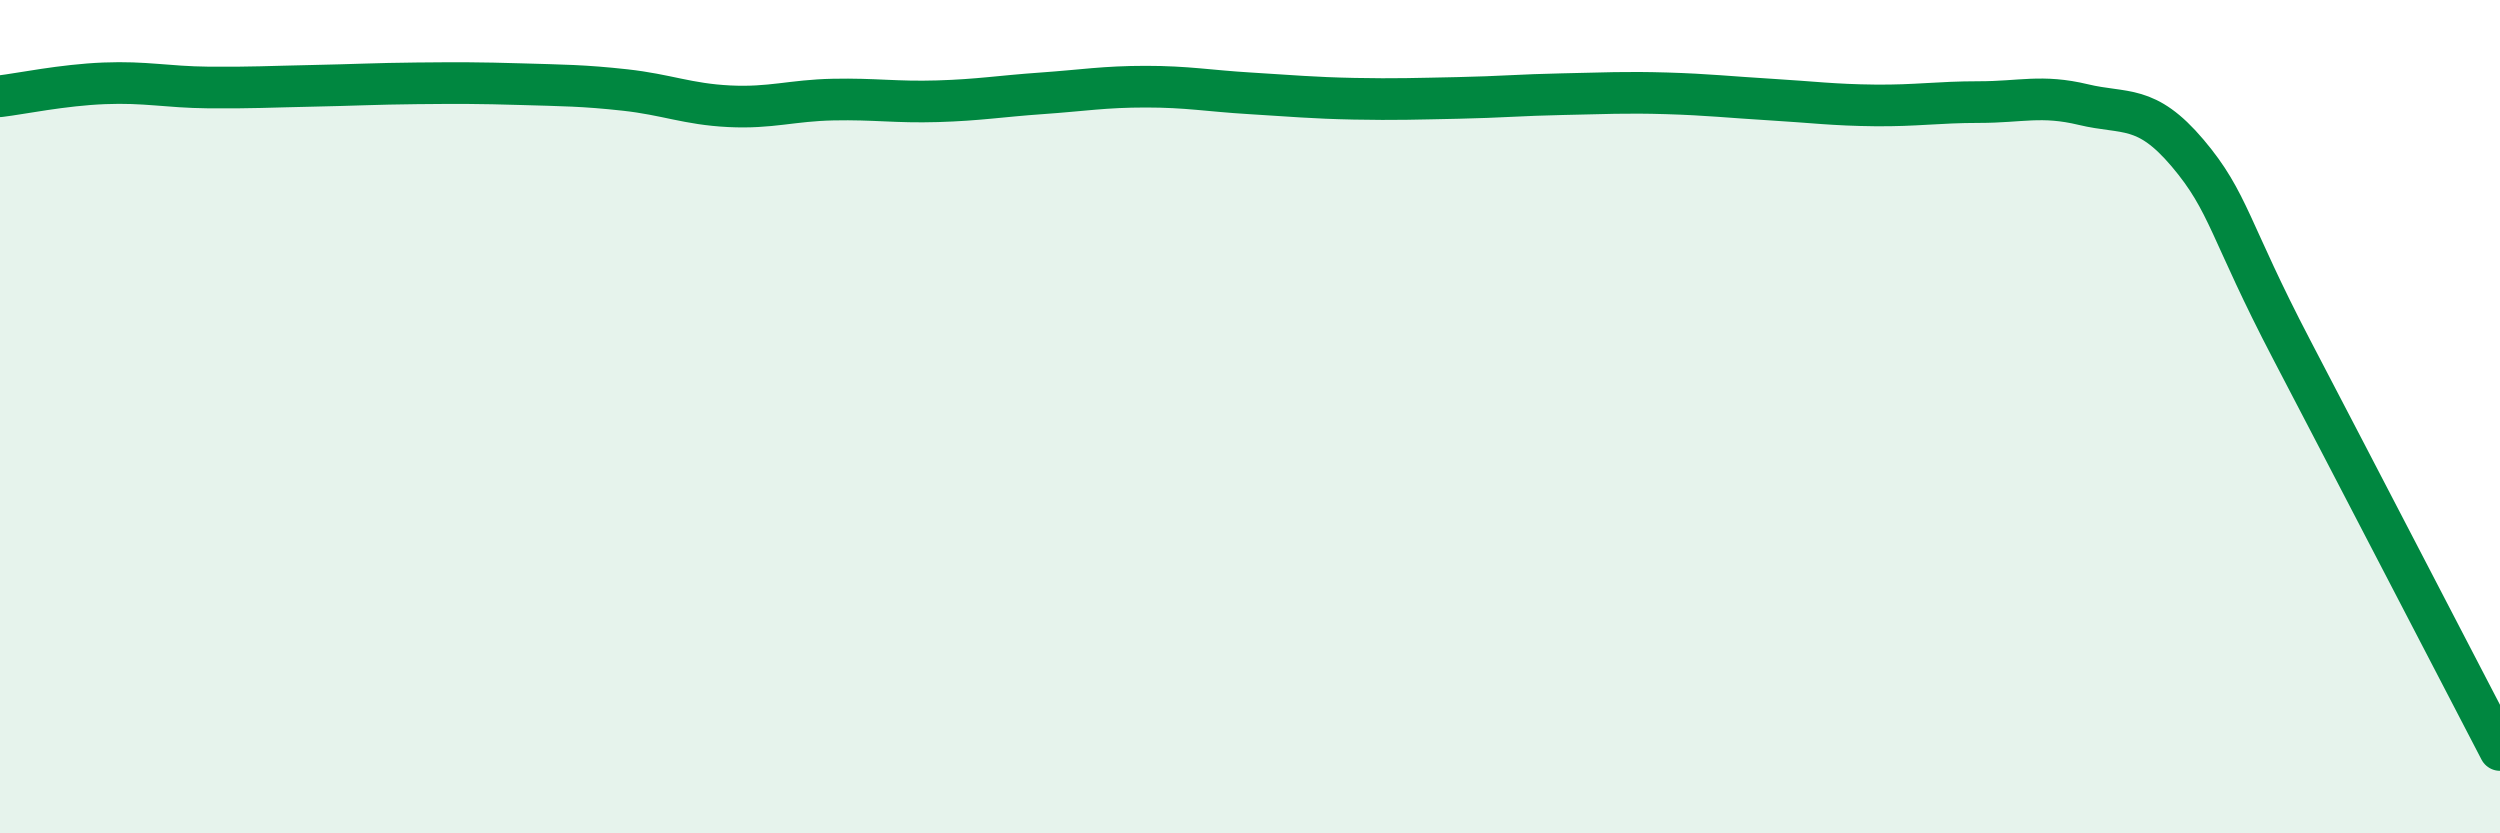
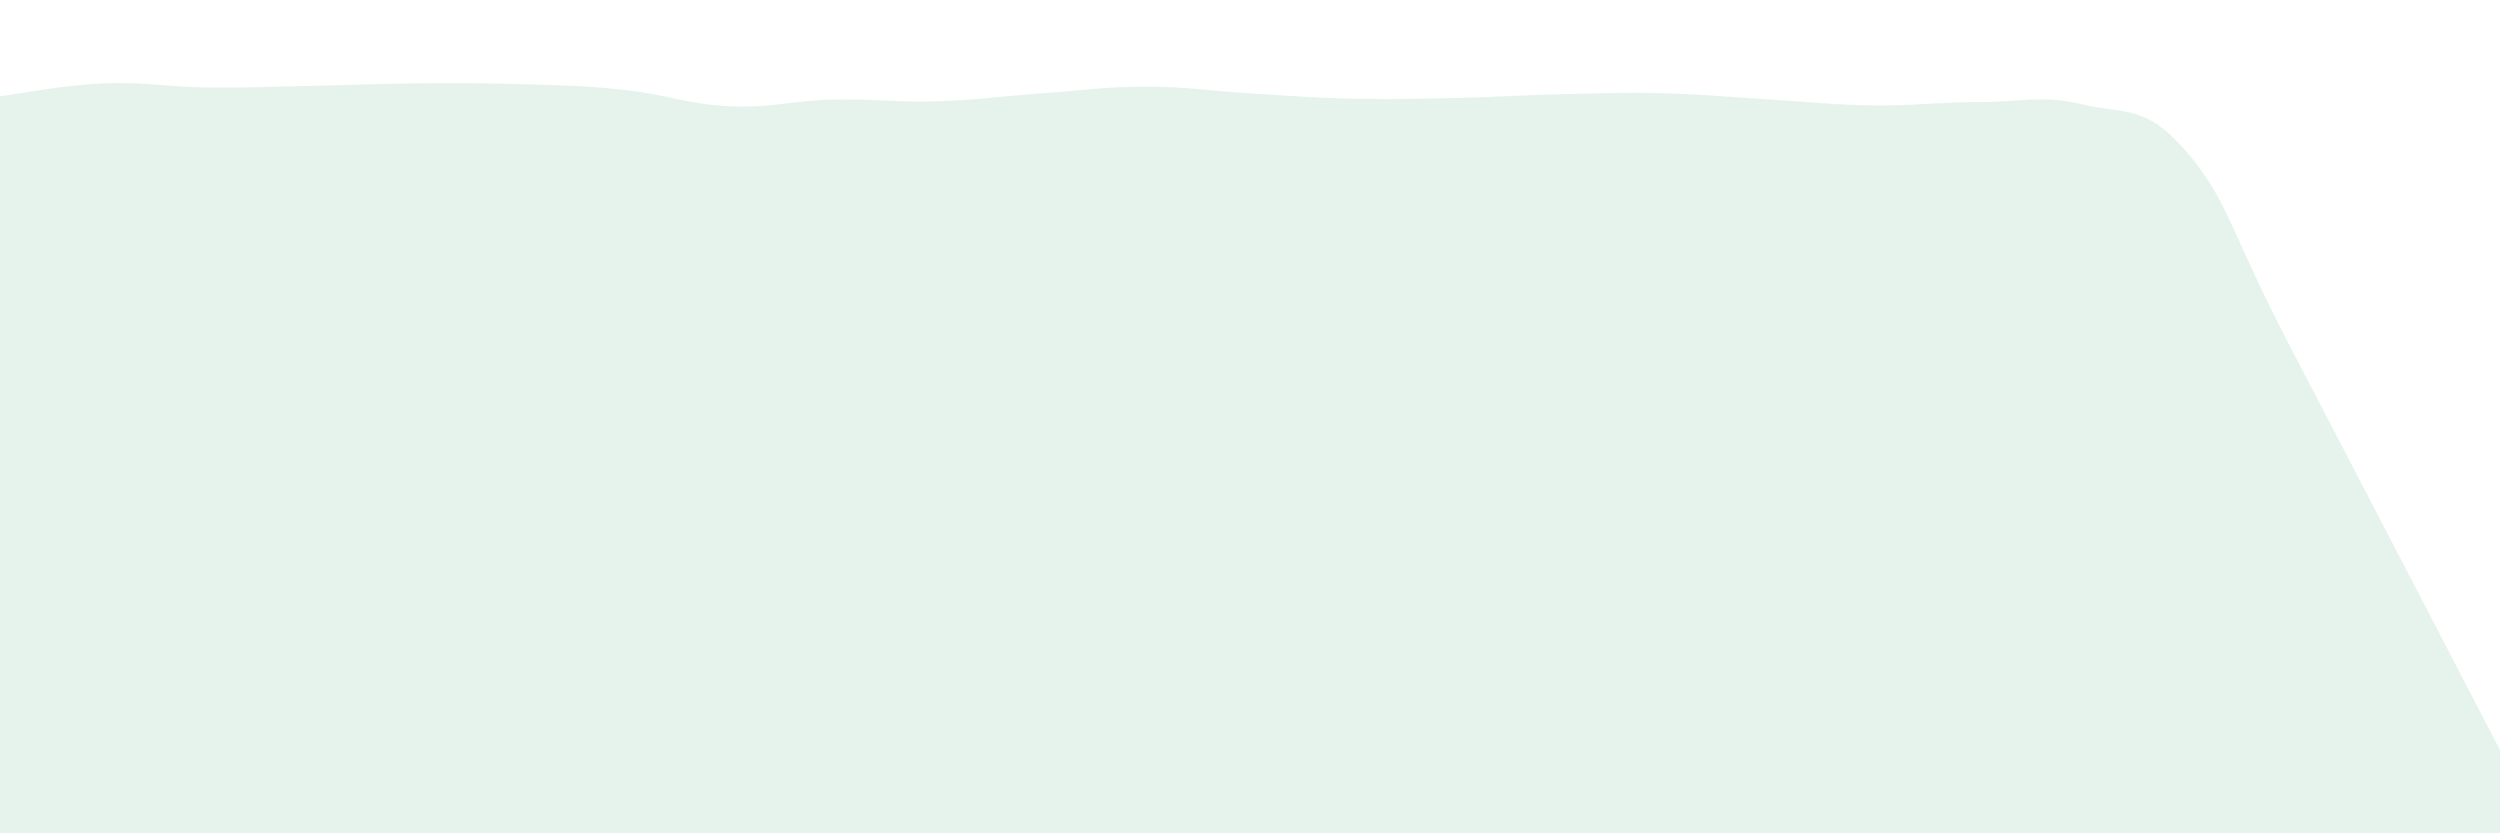
<svg xmlns="http://www.w3.org/2000/svg" width="60" height="20" viewBox="0 0 60 20">
  <path d="M 0,2.31 C 0.5,2.25 1.5,2.04 2.5,2 C 3.5,1.96 4,2.09 5,2.1 C 6,2.11 6.5,2.08 7.5,2.06 C 8.5,2.04 9,2.01 10,2 C 11,1.99 11.5,1.99 12.5,2.02 C 13.5,2.05 14,2.05 15,2.16 C 16,2.27 16.5,2.5 17.5,2.55 C 18.5,2.6 19,2.41 20,2.39 C 21,2.37 21.5,2.46 22.5,2.43 C 23.5,2.4 24,2.31 25,2.24 C 26,2.17 26.5,2.08 27.5,2.08 C 28.5,2.08 29,2.18 30,2.24 C 31,2.3 31.5,2.35 32.5,2.37 C 33.5,2.39 34,2.37 35,2.35 C 36,2.33 36.5,2.28 37.5,2.26 C 38.5,2.24 39,2.21 40,2.24 C 41,2.27 41.5,2.33 42.5,2.39 C 43.5,2.45 44,2.52 45,2.53 C 46,2.54 46.5,2.45 47.5,2.45 C 48.5,2.45 49,2.27 50,2.51 C 51,2.75 51.5,2.49 52.5,3.67 C 53.5,4.85 53.5,5.52 55,8.39 C 56.5,11.26 59,16.08 60,18L60 20L0 20Z" fill="#008740" opacity="0.1" stroke-linecap="round" stroke-linejoin="round" />
-   <path d="M 0,2.31 C 0.5,2.25 1.5,2.04 2.5,2 C 3.5,1.96 4,2.09 5,2.1 C 6,2.11 6.5,2.08 7.5,2.06 C 8.5,2.04 9,2.01 10,2 C 11,1.99 11.5,1.99 12.5,2.02 C 13.5,2.05 14,2.05 15,2.16 C 16,2.27 16.5,2.5 17.5,2.55 C 18.5,2.6 19,2.41 20,2.39 C 21,2.37 21.5,2.46 22.5,2.43 C 23.5,2.4 24,2.31 25,2.24 C 26,2.17 26.5,2.08 27.5,2.08 C 28.5,2.08 29,2.18 30,2.24 C 31,2.3 31.5,2.35 32.5,2.37 C 33.5,2.39 34,2.37 35,2.35 C 36,2.33 36.5,2.28 37.5,2.26 C 38.5,2.24 39,2.21 40,2.24 C 41,2.27 41.5,2.33 42.5,2.39 C 43.5,2.45 44,2.52 45,2.53 C 46,2.54 46.5,2.45 47.5,2.45 C 48.5,2.45 49,2.27 50,2.51 C 51,2.75 51.5,2.49 52.5,3.67 C 53.5,4.85 53.5,5.52 55,8.39 C 56.5,11.26 59,16.08 60,18" stroke="#008740" stroke-width="1" fill="none" stroke-linecap="round" stroke-linejoin="round" />
</svg>